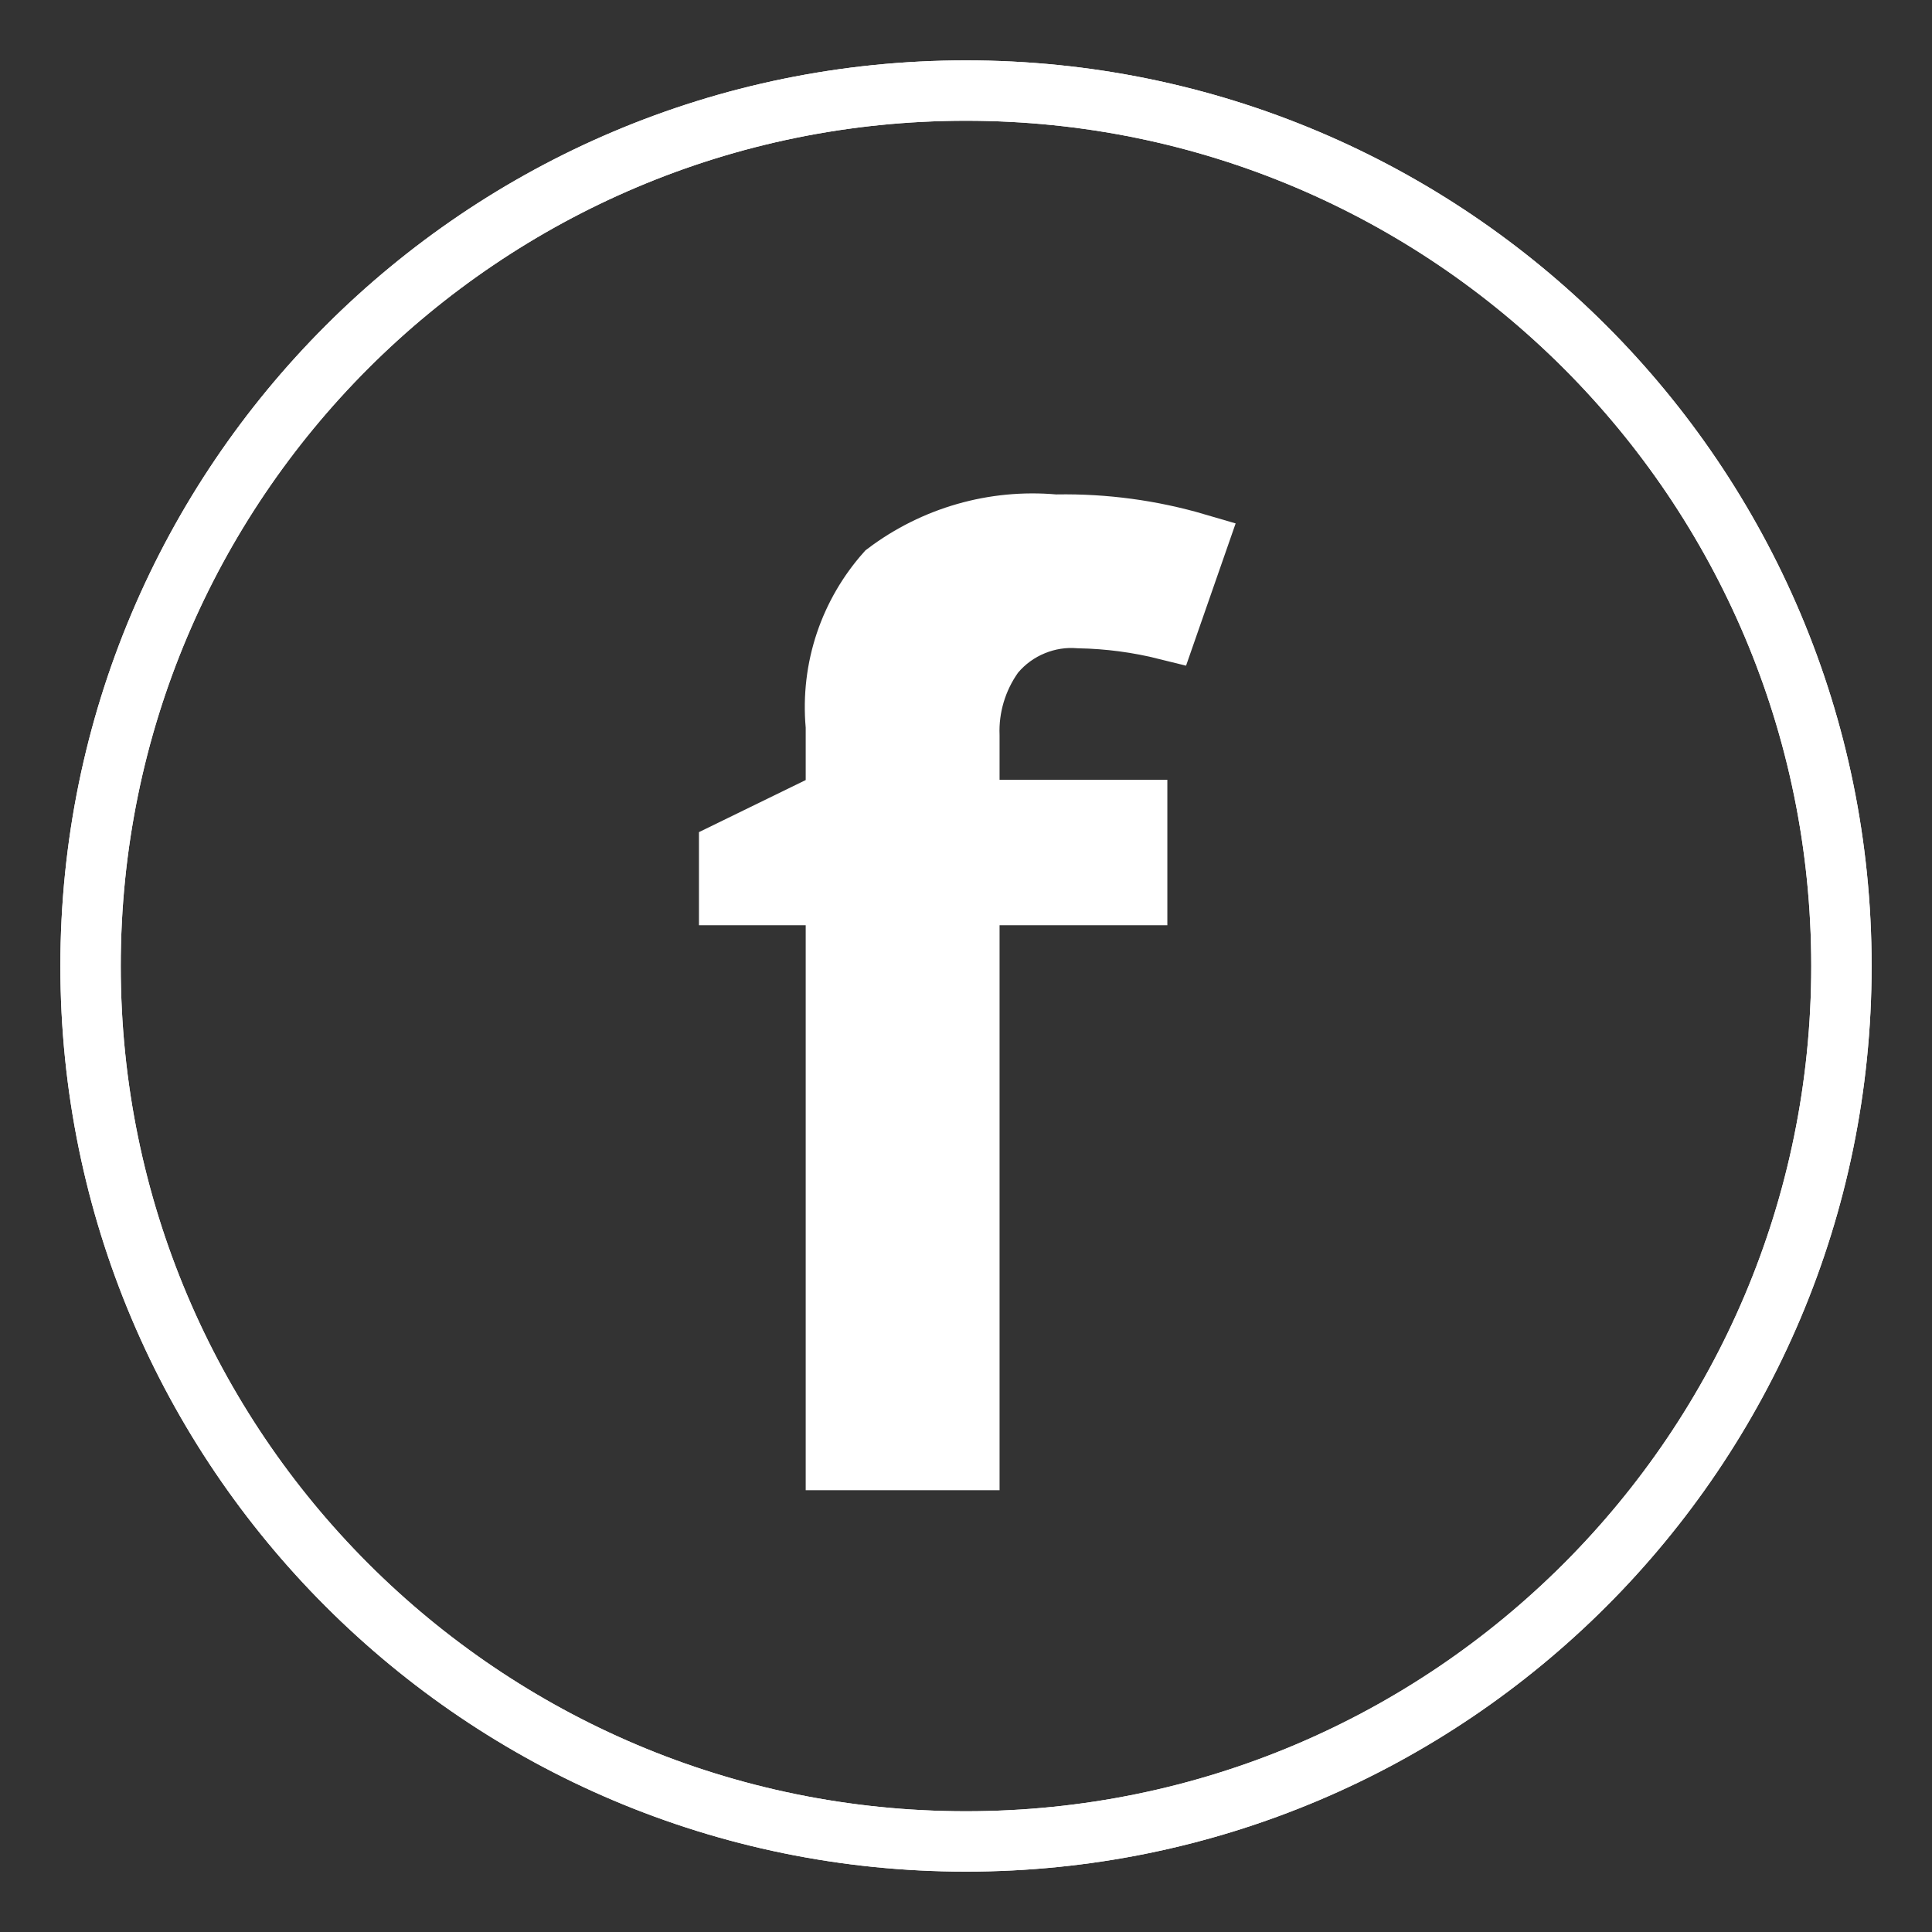
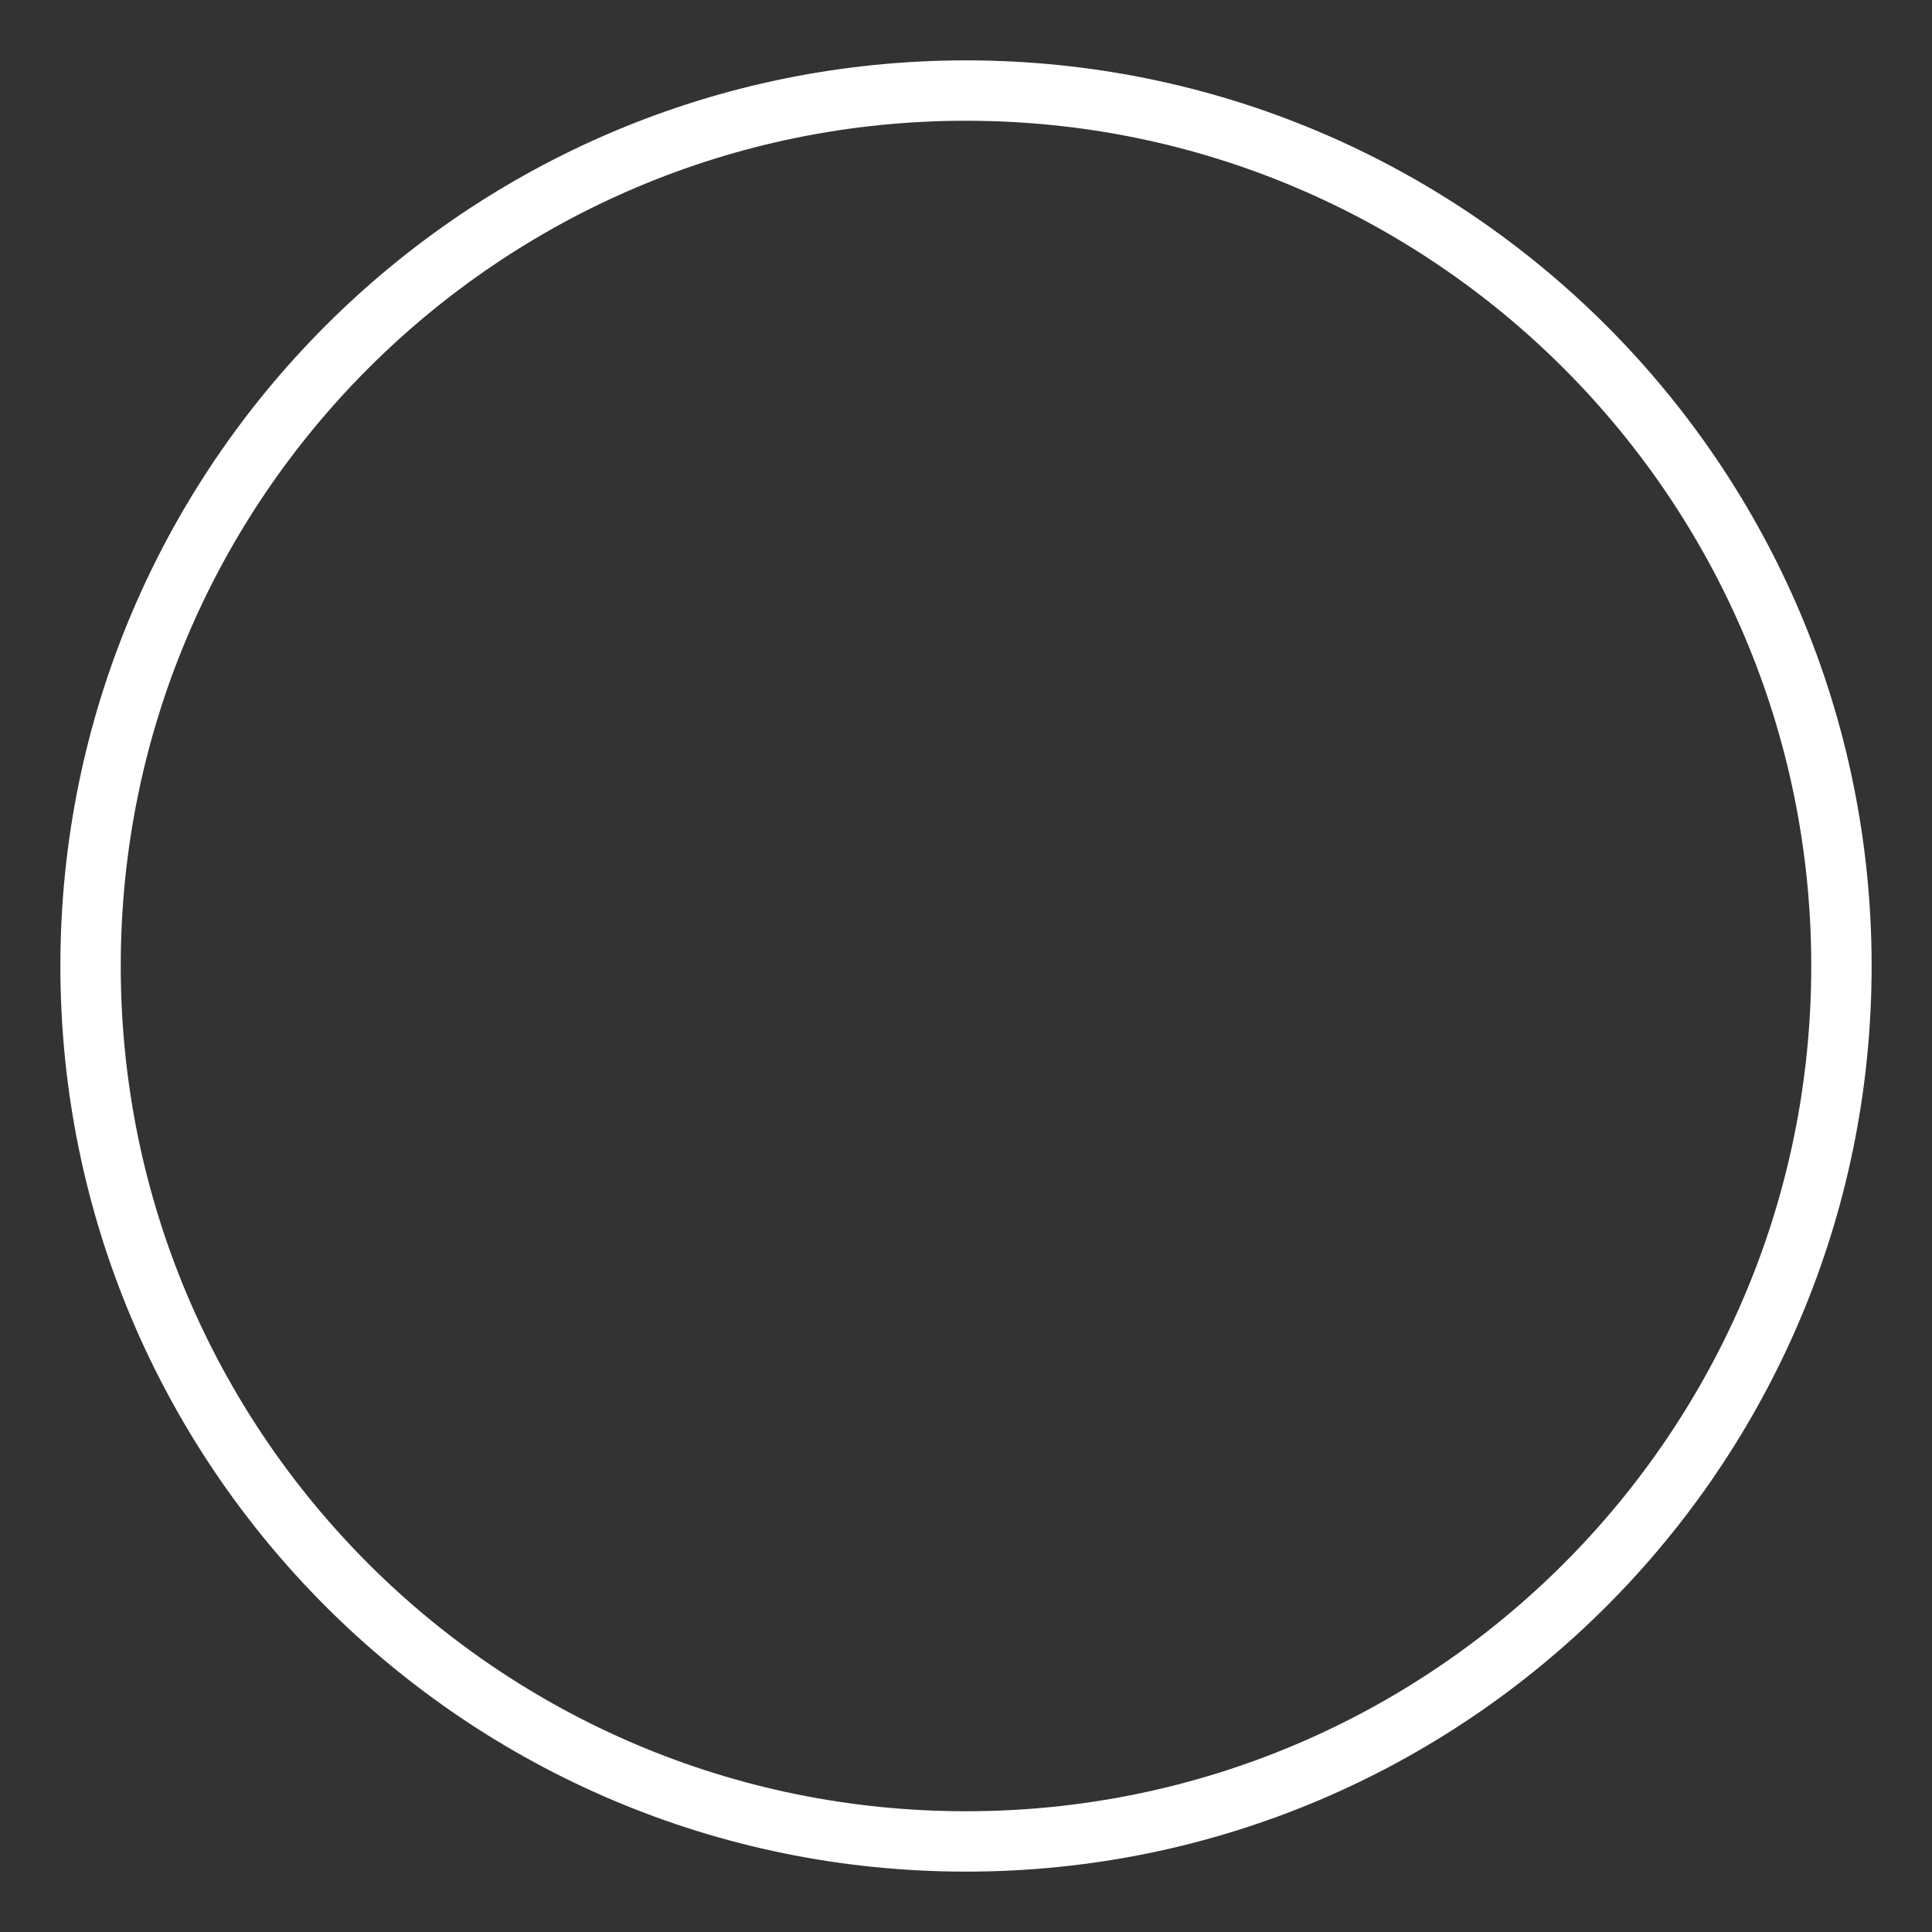
<svg xmlns="http://www.w3.org/2000/svg" width="32" height="32" viewBox="0 0 32 32" fill="none">
  <rect x="0" y="0" width="32" height="32" fill="#333333" stroke="none" />
-   <path d="M16.556 13.416H18.835V14.825H16.556H16.056V15.325V24.183H13.845V15.325V14.825H13.345H12.077V14.095L13.565 13.369L13.845 13.232V12.919V12.053V12.03L13.843 12.008C13.802 11.546 13.857 11.08 14.005 10.64C14.149 10.214 14.377 9.821 14.675 9.485C15.472 8.884 16.463 8.6 17.458 8.688L17.484 8.69L17.511 8.689C18.293 8.676 19.072 8.781 19.821 9.001L19.323 10.43C18.85 10.312 18.364 10.247 17.876 10.238C17.617 10.217 17.357 10.258 17.117 10.357C16.87 10.457 16.652 10.616 16.48 10.819L16.465 10.836L16.453 10.854C16.178 11.244 16.038 11.713 16.056 12.189V12.916V13.416H16.556Z" fill="white" stroke="white" />
  <path d="M30.5 16C30.5 24.008 24.008 30.5 16 30.5C7.992 30.5 1.5 24.008 1.5 16C1.5 7.992 7.992 1.5 16 1.5C24.008 1.5 30.5 7.992 30.5 16Z" stroke="white" />
-   <path d="M16 30.5C24.008 30.5 30.5 24.008 30.5 16C30.5 7.992 24.008 1.5 16 1.5C7.992 1.5 1.5 7.992 1.5 16C1.5 24.008 7.992 30.5 16 30.5Z" stroke="white" />
</svg>